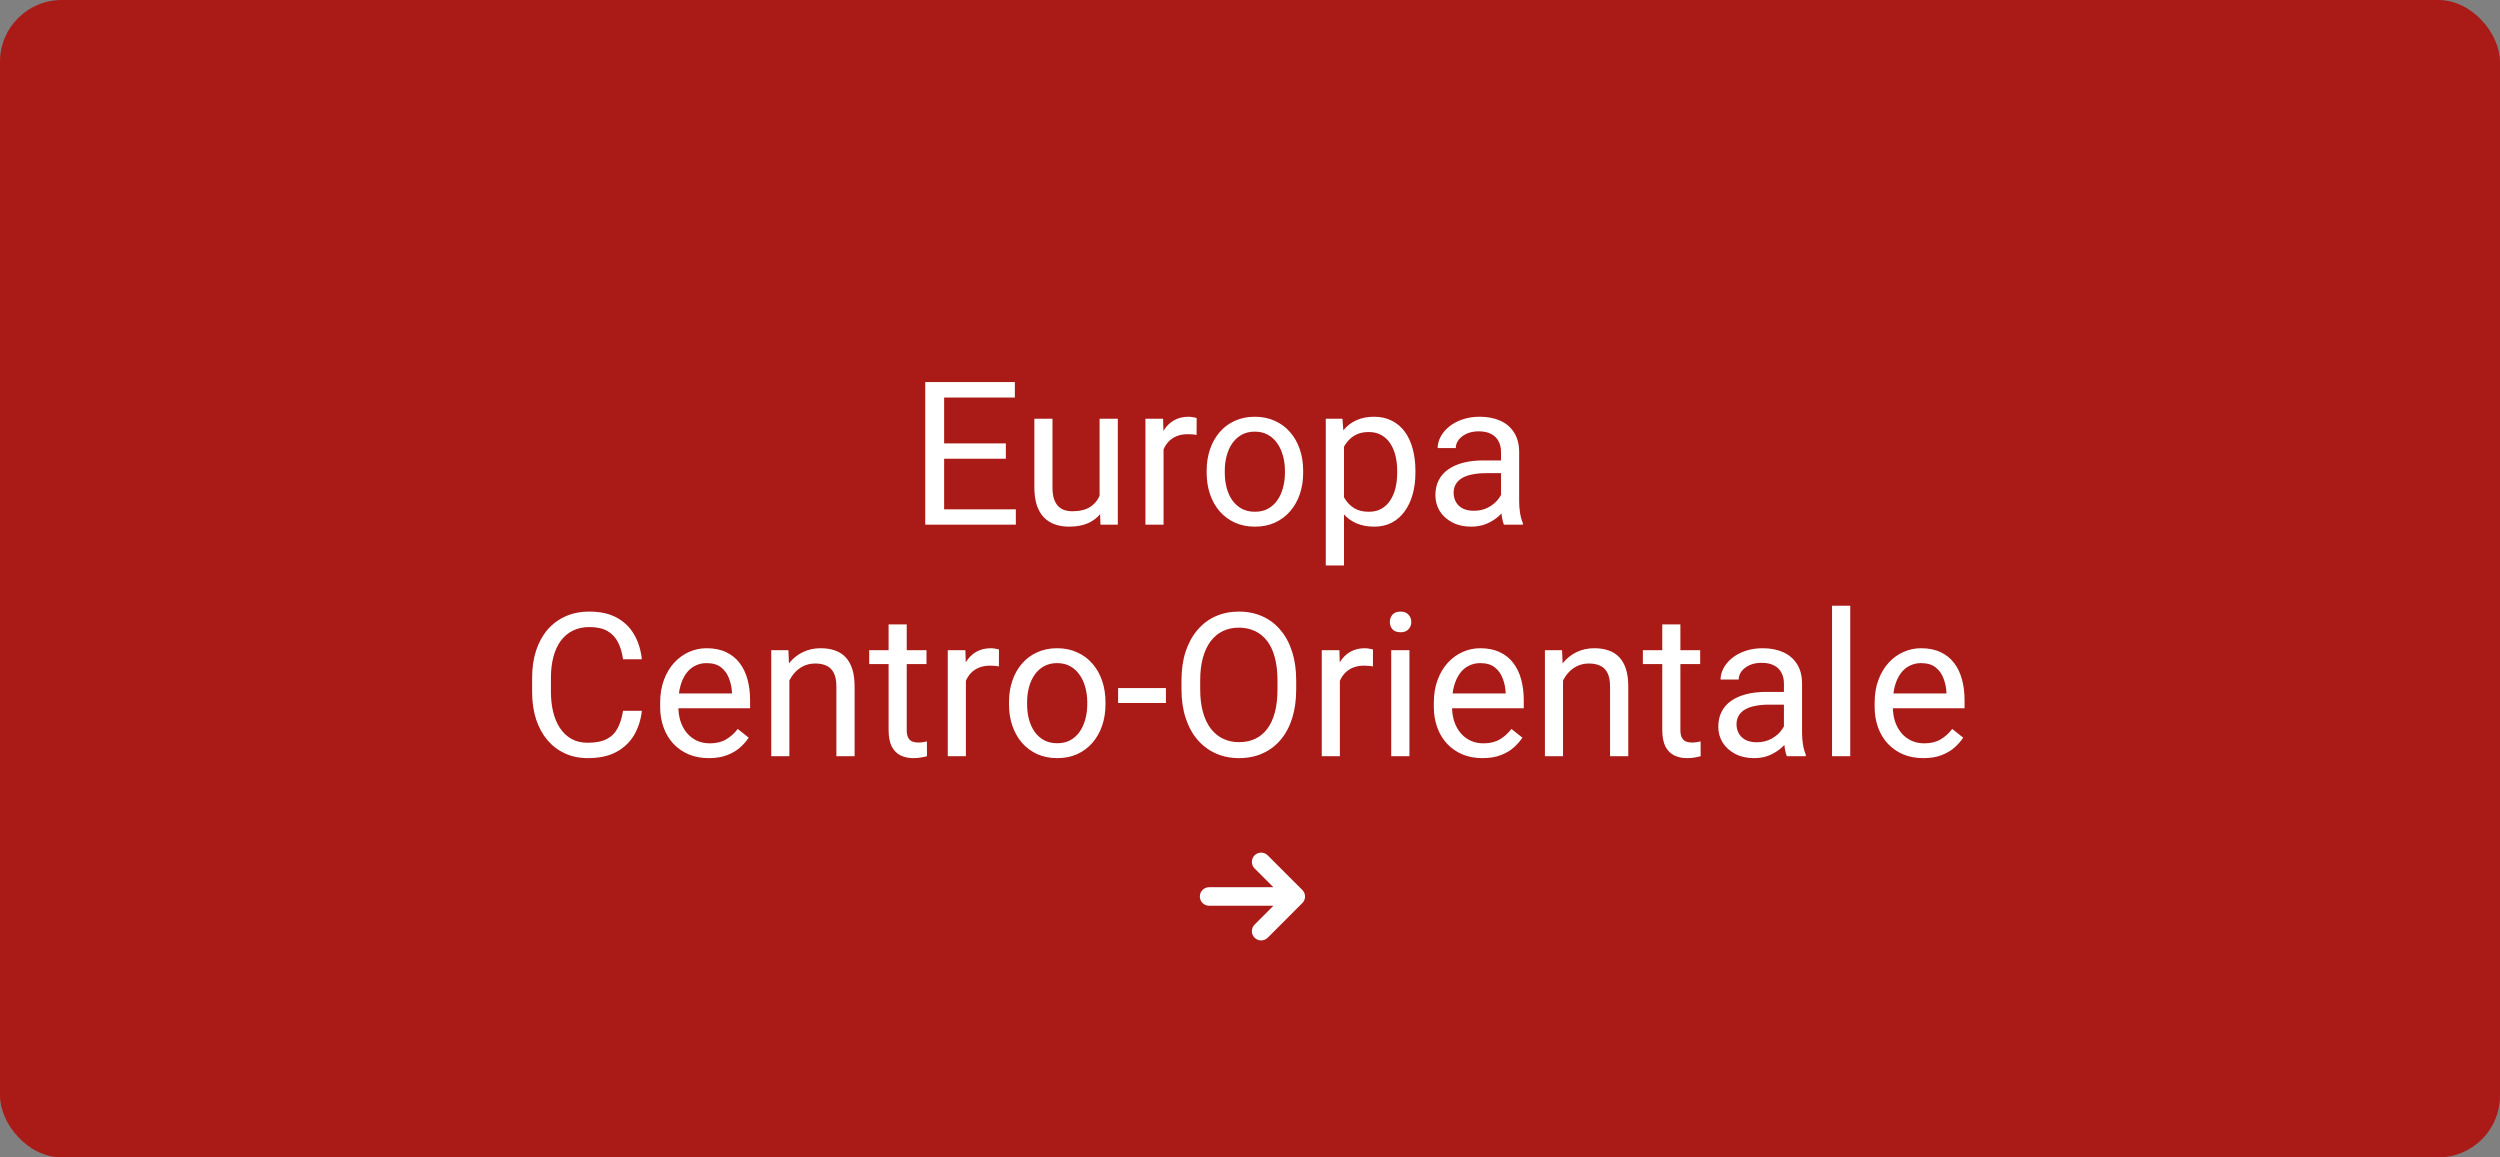
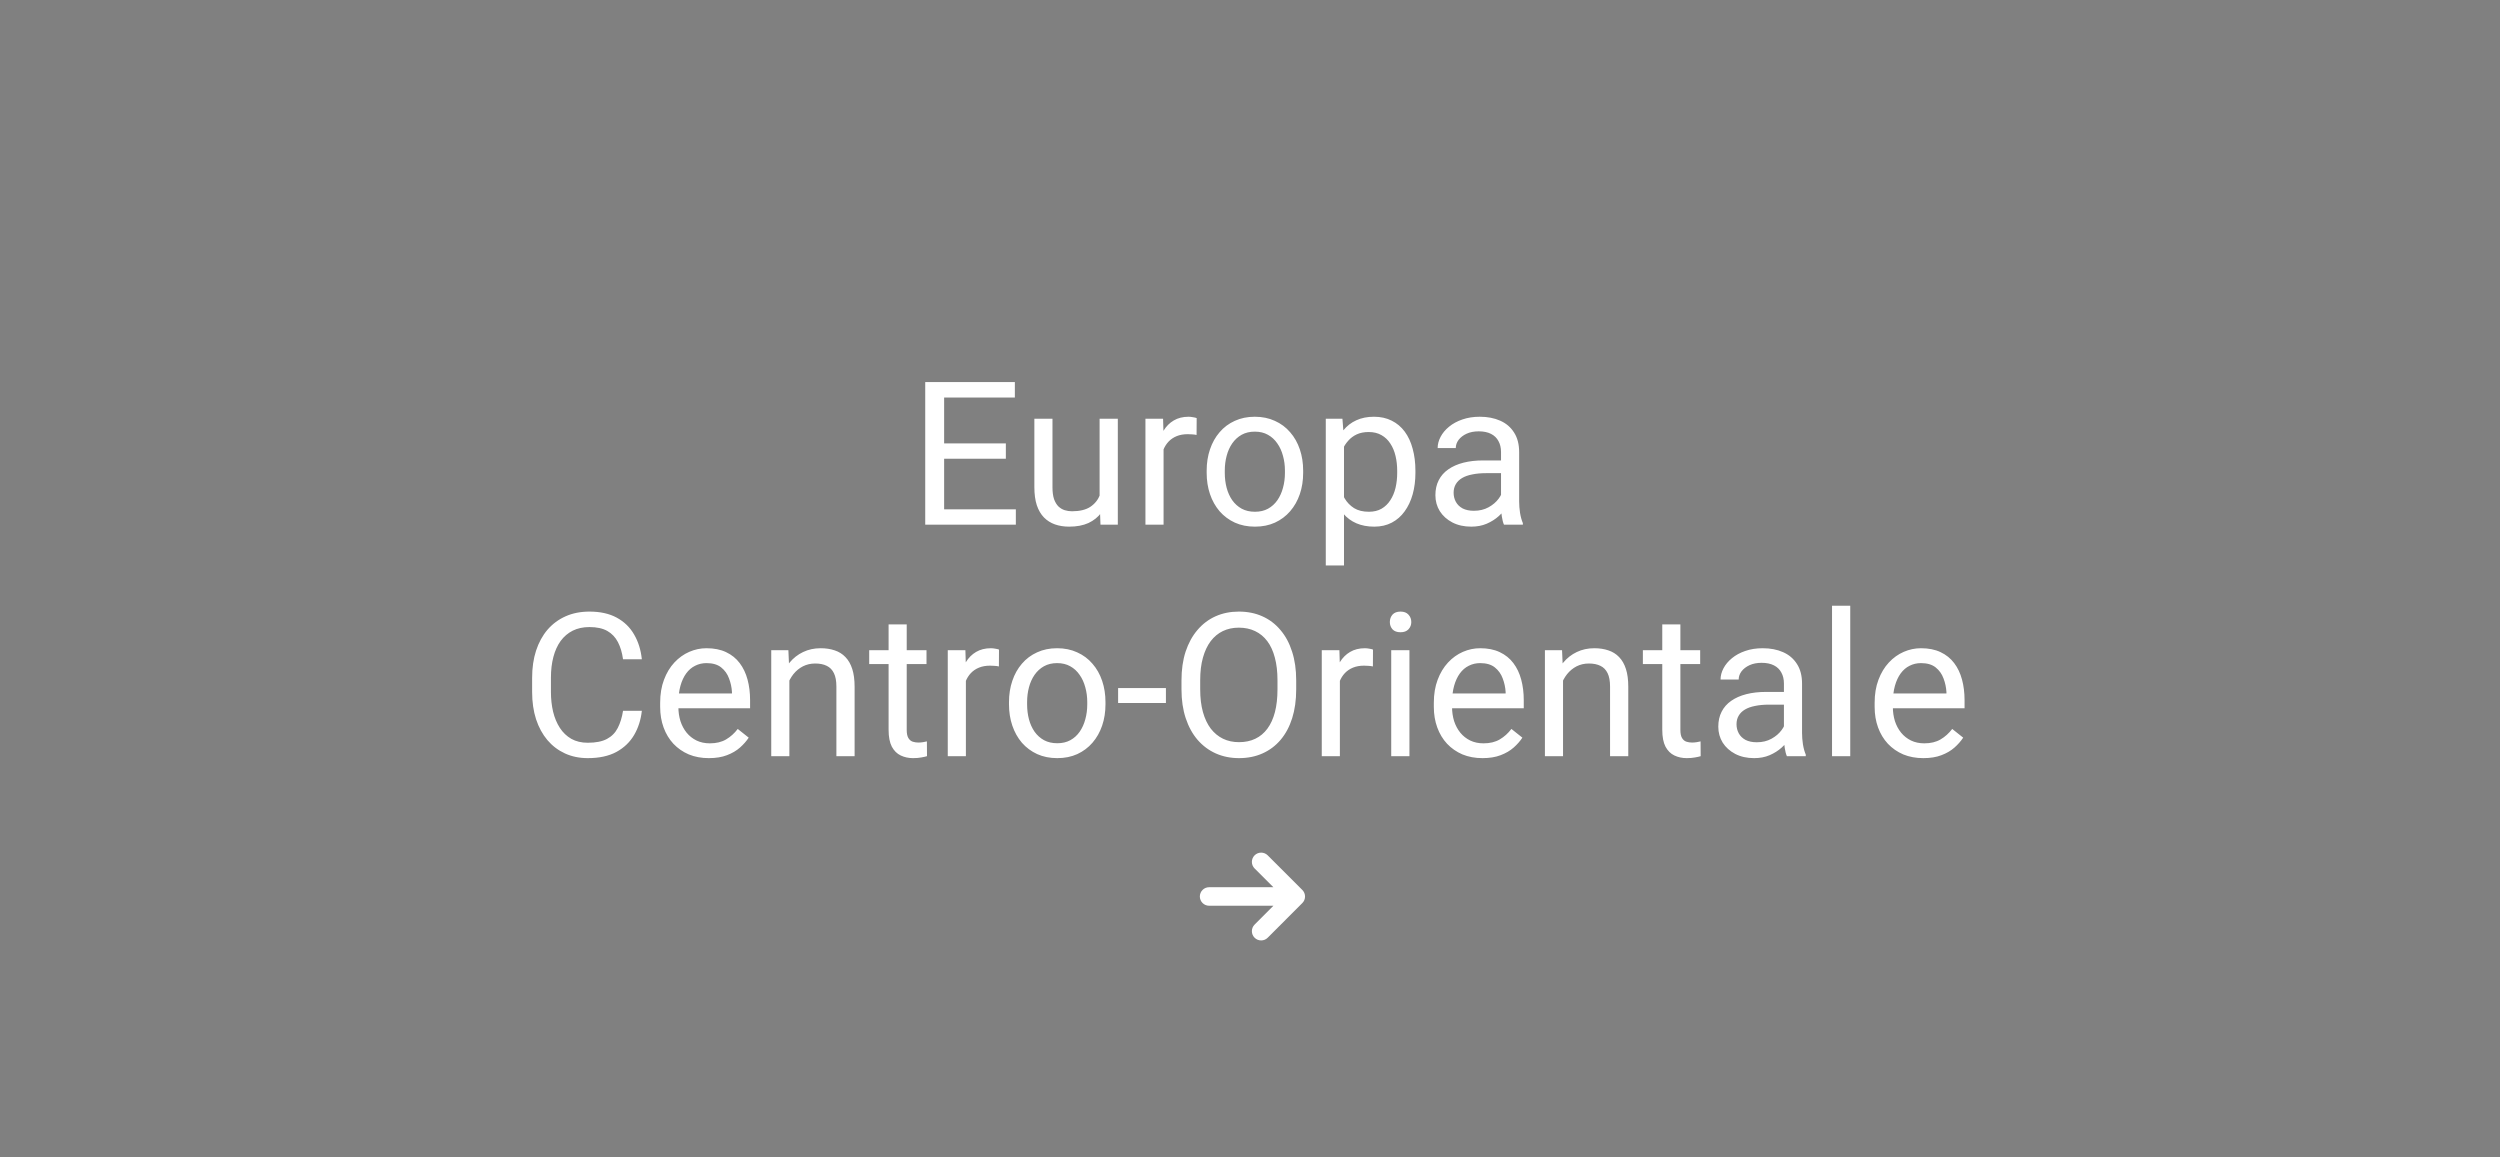
<svg xmlns="http://www.w3.org/2000/svg" width="324" height="150" viewBox="0 0 324 150" fill="none">
  <rect x="0" y="0" width="324" height="150" fill="#808080" stroke="none" />
-   <rect width="324" height="150" rx="8" fill="#AA1B17" />
  <path d="M131.653 66.007V68H121.865V66.007H131.653ZM122.36 49.516V68H119.91V49.516H122.36ZM130.358 57.463V59.456H121.865V57.463H130.358ZM131.526 49.516V51.522H121.865V49.516H131.526ZM142.508 64.826V54.264H144.869V68H142.622L142.508 64.826ZM142.952 61.932L143.93 61.906C143.93 62.82 143.832 63.667 143.638 64.445C143.451 65.216 143.147 65.884 142.724 66.451C142.3 67.018 141.746 67.463 141.061 67.784C140.375 68.097 139.541 68.254 138.56 68.254C137.891 68.254 137.277 68.157 136.719 67.962C136.169 67.767 135.695 67.467 135.297 67.061C134.899 66.654 134.59 66.125 134.37 65.474C134.159 64.822 134.053 64.039 134.053 63.125V54.264H136.401V63.15C136.401 63.768 136.469 64.28 136.604 64.686C136.748 65.084 136.939 65.402 137.176 65.639C137.421 65.867 137.692 66.028 137.988 66.121C138.293 66.214 138.606 66.261 138.928 66.261C139.926 66.261 140.718 66.07 141.302 65.689C141.886 65.3 142.305 64.78 142.559 64.128C142.821 63.468 142.952 62.736 142.952 61.932ZM150.798 56.422V68H148.449V54.264H150.734L150.798 56.422ZM155.089 54.188L155.076 56.371C154.882 56.329 154.695 56.303 154.518 56.295C154.348 56.278 154.154 56.27 153.934 56.27C153.392 56.27 152.914 56.354 152.499 56.523C152.084 56.693 151.733 56.93 151.445 57.234C151.158 57.539 150.929 57.903 150.76 58.326C150.599 58.741 150.493 59.198 150.442 59.697L149.782 60.078C149.782 59.249 149.863 58.47 150.023 57.742C150.193 57.014 150.451 56.371 150.798 55.812C151.145 55.245 151.585 54.805 152.118 54.492C152.66 54.171 153.303 54.01 154.048 54.01C154.217 54.01 154.412 54.031 154.632 54.073C154.852 54.107 155.004 54.145 155.089 54.188ZM156.384 61.284V60.992C156.384 60.002 156.528 59.084 156.815 58.237C157.103 57.383 157.518 56.642 158.06 56.016C158.601 55.381 159.257 54.89 160.027 54.543C160.798 54.188 161.661 54.01 162.617 54.01C163.582 54.01 164.45 54.188 165.22 54.543C165.998 54.89 166.659 55.381 167.2 56.016C167.75 56.642 168.169 57.383 168.457 58.237C168.745 59.084 168.889 60.002 168.889 60.992V61.284C168.889 62.274 168.745 63.193 168.457 64.039C168.169 64.885 167.75 65.626 167.2 66.261C166.659 66.887 166.003 67.378 165.232 67.733C164.471 68.08 163.607 68.254 162.643 68.254C161.678 68.254 160.81 68.08 160.04 67.733C159.27 67.378 158.61 66.887 158.06 66.261C157.518 65.626 157.103 64.885 156.815 64.039C156.528 63.193 156.384 62.274 156.384 61.284ZM158.732 60.992V61.284C158.732 61.97 158.813 62.617 158.974 63.227C159.134 63.828 159.376 64.361 159.697 64.826C160.027 65.292 160.438 65.66 160.929 65.931C161.42 66.193 161.991 66.324 162.643 66.324C163.286 66.324 163.849 66.193 164.331 65.931C164.822 65.66 165.228 65.292 165.55 64.826C165.871 64.361 166.113 63.828 166.273 63.227C166.443 62.617 166.527 61.97 166.527 61.284V60.992C166.527 60.315 166.443 59.676 166.273 59.075C166.113 58.466 165.867 57.928 165.537 57.463C165.215 56.989 164.809 56.617 164.318 56.346C163.836 56.075 163.269 55.94 162.617 55.94C161.974 55.94 161.407 56.075 160.916 56.346C160.434 56.617 160.027 56.989 159.697 57.463C159.376 57.928 159.134 58.466 158.974 59.075C158.813 59.676 158.732 60.315 158.732 60.992ZM174.183 56.904V73.281H171.821V54.264H173.979L174.183 56.904ZM183.438 61.018V61.284C183.438 62.283 183.319 63.21 183.082 64.064C182.845 64.911 182.498 65.647 182.041 66.273C181.592 66.9 181.038 67.386 180.378 67.733C179.718 68.08 178.96 68.254 178.105 68.254C177.234 68.254 176.464 68.11 175.795 67.822C175.126 67.534 174.559 67.116 174.094 66.565C173.628 66.015 173.256 65.355 172.977 64.585C172.706 63.815 172.52 62.947 172.418 61.982V60.56C172.52 59.545 172.71 58.635 172.989 57.831C173.269 57.027 173.637 56.342 174.094 55.774C174.559 55.199 175.122 54.763 175.782 54.467C176.442 54.162 177.204 54.01 178.067 54.01C178.931 54.01 179.697 54.179 180.365 54.518C181.034 54.848 181.597 55.322 182.054 55.94C182.511 56.557 182.854 57.298 183.082 58.161C183.319 59.016 183.438 59.968 183.438 61.018ZM181.076 61.284V61.018C181.076 60.332 181.004 59.689 180.86 59.088C180.716 58.478 180.492 57.945 180.188 57.488C179.891 57.023 179.51 56.659 179.045 56.397C178.579 56.126 178.025 55.99 177.382 55.99C176.789 55.99 176.273 56.092 175.833 56.295C175.401 56.498 175.033 56.773 174.729 57.12C174.424 57.459 174.174 57.848 173.979 58.288C173.793 58.72 173.654 59.168 173.561 59.634V62.922C173.73 63.514 173.967 64.073 174.271 64.598C174.576 65.114 174.982 65.533 175.49 65.855C175.998 66.168 176.637 66.324 177.407 66.324C178.042 66.324 178.588 66.193 179.045 65.931C179.51 65.66 179.891 65.292 180.188 64.826C180.492 64.361 180.716 63.828 180.86 63.227C181.004 62.617 181.076 61.97 181.076 61.284ZM194.533 65.651V58.58C194.533 58.038 194.423 57.569 194.203 57.171C193.992 56.765 193.67 56.452 193.238 56.231C192.807 56.011 192.273 55.901 191.639 55.901C191.046 55.901 190.526 56.003 190.077 56.206C189.637 56.409 189.29 56.676 189.036 57.006C188.791 57.336 188.668 57.691 188.668 58.072H186.319C186.319 57.581 186.446 57.095 186.7 56.612C186.954 56.13 187.318 55.694 187.792 55.305C188.274 54.907 188.85 54.594 189.519 54.365C190.196 54.128 190.949 54.01 191.778 54.01C192.777 54.01 193.657 54.179 194.419 54.518C195.189 54.856 195.79 55.368 196.222 56.054C196.662 56.731 196.882 57.581 196.882 58.605V65.004C196.882 65.461 196.92 65.948 196.996 66.464C197.081 66.98 197.203 67.424 197.364 67.797V68H194.914C194.796 67.729 194.702 67.37 194.635 66.921C194.567 66.464 194.533 66.041 194.533 65.651ZM194.939 59.672L194.965 61.322H192.591C191.922 61.322 191.326 61.377 190.801 61.487C190.276 61.589 189.836 61.745 189.48 61.957C189.125 62.169 188.854 62.435 188.668 62.757C188.482 63.07 188.389 63.438 188.389 63.861C188.389 64.293 188.486 64.686 188.681 65.042C188.875 65.397 189.167 65.681 189.557 65.893C189.954 66.096 190.441 66.197 191.017 66.197C191.736 66.197 192.371 66.045 192.921 65.74C193.471 65.436 193.907 65.063 194.229 64.623C194.559 64.183 194.736 63.755 194.762 63.341L195.765 64.471C195.705 64.826 195.545 65.22 195.282 65.651C195.02 66.083 194.669 66.498 194.229 66.895C193.797 67.285 193.281 67.611 192.68 67.873C192.087 68.127 191.419 68.254 190.674 68.254C189.743 68.254 188.926 68.072 188.224 67.708C187.53 67.344 186.988 66.857 186.599 66.248C186.218 65.63 186.027 64.94 186.027 64.179C186.027 63.442 186.171 62.795 186.459 62.236C186.747 61.669 187.161 61.2 187.703 60.827C188.245 60.446 188.896 60.158 189.658 59.964C190.42 59.769 191.271 59.672 192.21 59.672H194.939ZM80.745 92.122H83.183C83.056 93.29 82.721 94.335 82.18 95.258C81.638 96.18 80.872 96.912 79.882 97.454C78.892 97.987 77.656 98.254 76.175 98.254C75.091 98.254 74.106 98.051 73.217 97.644C72.337 97.238 71.579 96.663 70.944 95.918C70.31 95.165 69.819 94.263 69.472 93.214C69.133 92.156 68.964 90.98 68.964 89.685V87.844C68.964 86.549 69.133 85.377 69.472 84.327C69.819 83.269 70.314 82.364 70.957 81.61C71.609 80.857 72.392 80.277 73.306 79.871C74.22 79.465 75.248 79.262 76.391 79.262C77.787 79.262 78.968 79.524 79.933 80.049C80.897 80.574 81.647 81.301 82.18 82.232C82.721 83.155 83.056 84.226 83.183 85.444H80.745C80.627 84.581 80.407 83.841 80.085 83.223C79.763 82.596 79.306 82.114 78.714 81.775C78.121 81.437 77.347 81.268 76.391 81.268C75.57 81.268 74.846 81.424 74.22 81.737C73.602 82.05 73.081 82.495 72.658 83.07C72.243 83.646 71.93 84.336 71.719 85.14C71.507 85.944 71.401 86.837 71.401 87.818V89.685C71.401 90.59 71.495 91.441 71.681 92.236C71.875 93.032 72.167 93.73 72.557 94.331C72.946 94.932 73.441 95.406 74.042 95.753C74.643 96.091 75.354 96.261 76.175 96.261C77.216 96.261 78.045 96.096 78.663 95.766C79.281 95.436 79.746 94.962 80.06 94.344C80.381 93.726 80.61 92.985 80.745 92.122ZM91.866 98.254C90.91 98.254 90.042 98.093 89.264 97.772C88.493 97.441 87.829 96.98 87.27 96.388C86.72 95.795 86.297 95.093 86.001 94.28C85.705 93.468 85.557 92.579 85.557 91.614V91.081C85.557 89.964 85.722 88.969 86.052 88.098C86.382 87.217 86.83 86.473 87.397 85.863C87.965 85.254 88.608 84.793 89.327 84.48C90.046 84.166 90.791 84.01 91.561 84.01C92.543 84.01 93.39 84.179 94.101 84.518C94.82 84.856 95.408 85.33 95.865 85.939C96.322 86.54 96.661 87.251 96.881 88.072C97.101 88.885 97.211 89.773 97.211 90.738V91.792H86.953V89.875H94.862V89.697C94.829 89.088 94.701 88.495 94.481 87.92C94.27 87.344 93.931 86.87 93.466 86.498C93 86.126 92.366 85.939 91.561 85.939C91.028 85.939 90.537 86.054 90.089 86.282C89.64 86.502 89.255 86.832 88.934 87.272C88.612 87.713 88.362 88.25 88.185 88.885C88.007 89.519 87.918 90.252 87.918 91.081V91.614C87.918 92.266 88.007 92.88 88.185 93.455C88.371 94.022 88.637 94.522 88.984 94.953C89.34 95.385 89.767 95.723 90.267 95.969C90.774 96.214 91.35 96.337 91.993 96.337C92.823 96.337 93.525 96.168 94.101 95.829C94.676 95.491 95.18 95.038 95.611 94.471L97.033 95.601C96.737 96.049 96.36 96.477 95.903 96.883C95.446 97.289 94.883 97.619 94.215 97.873C93.555 98.127 92.772 98.254 91.866 98.254ZM102.302 87.196V98H99.953V84.264H102.175L102.302 87.196ZM101.743 90.611L100.766 90.573C100.774 89.634 100.914 88.766 101.185 87.971C101.455 87.167 101.836 86.468 102.327 85.876C102.818 85.284 103.402 84.826 104.079 84.505C104.765 84.175 105.522 84.01 106.352 84.01C107.029 84.01 107.638 84.103 108.18 84.289C108.721 84.467 109.183 84.755 109.563 85.152C109.953 85.55 110.249 86.066 110.452 86.701C110.655 87.328 110.757 88.093 110.757 88.999V98H108.396V88.974C108.396 88.254 108.29 87.679 108.078 87.247C107.867 86.807 107.558 86.49 107.151 86.295C106.745 86.092 106.246 85.99 105.653 85.99C105.069 85.99 104.536 86.113 104.054 86.358C103.58 86.604 103.169 86.942 102.822 87.374C102.484 87.806 102.217 88.301 102.022 88.859C101.836 89.409 101.743 89.993 101.743 90.611ZM120.075 84.264V86.066H112.648V84.264H120.075ZM115.162 80.925H117.511V94.598C117.511 95.063 117.583 95.414 117.727 95.651C117.87 95.888 118.057 96.045 118.285 96.121C118.514 96.197 118.759 96.235 119.021 96.235C119.216 96.235 119.419 96.218 119.631 96.185C119.851 96.142 120.016 96.108 120.126 96.083L120.139 98C119.952 98.059 119.707 98.114 119.402 98.165C119.106 98.224 118.746 98.254 118.323 98.254C117.748 98.254 117.219 98.14 116.736 97.911C116.254 97.683 115.869 97.302 115.581 96.769C115.302 96.227 115.162 95.499 115.162 94.585V80.925ZM125.179 86.422V98H122.83V84.264H125.115L125.179 86.422ZM129.47 84.188L129.457 86.371C129.262 86.329 129.076 86.303 128.898 86.295C128.729 86.278 128.535 86.269 128.314 86.269C127.773 86.269 127.295 86.354 126.88 86.523C126.465 86.693 126.114 86.93 125.826 87.234C125.538 87.539 125.31 87.903 125.141 88.326C124.98 88.741 124.874 89.198 124.823 89.697L124.163 90.078C124.163 89.249 124.243 88.47 124.404 87.742C124.574 87.014 124.832 86.371 125.179 85.812C125.526 85.245 125.966 84.805 126.499 84.492C127.041 84.171 127.684 84.01 128.429 84.01C128.598 84.01 128.793 84.031 129.013 84.073C129.233 84.107 129.385 84.145 129.47 84.188ZM130.765 91.284V90.992C130.765 90.002 130.909 89.084 131.196 88.237C131.484 87.382 131.899 86.642 132.44 86.016C132.982 85.381 133.638 84.89 134.408 84.543C135.178 84.188 136.042 84.01 136.998 84.01C137.963 84.01 138.83 84.188 139.601 84.543C140.379 84.89 141.039 85.381 141.581 86.016C142.131 86.642 142.55 87.382 142.838 88.237C143.126 89.084 143.27 90.002 143.27 90.992V91.284C143.27 92.274 143.126 93.193 142.838 94.039C142.55 94.885 142.131 95.626 141.581 96.261C141.039 96.887 140.383 97.378 139.613 97.733C138.852 98.08 137.988 98.254 137.023 98.254C136.059 98.254 135.191 98.08 134.421 97.733C133.651 97.378 132.991 96.887 132.44 96.261C131.899 95.626 131.484 94.885 131.196 94.039C130.909 93.193 130.765 92.274 130.765 91.284ZM133.113 90.992V91.284C133.113 91.97 133.194 92.617 133.354 93.227C133.515 93.828 133.757 94.361 134.078 94.826C134.408 95.292 134.819 95.66 135.31 95.931C135.8 96.193 136.372 96.324 137.023 96.324C137.667 96.324 138.229 96.193 138.712 95.931C139.203 95.66 139.609 95.292 139.931 94.826C140.252 94.361 140.493 93.828 140.654 93.227C140.824 92.617 140.908 91.97 140.908 91.284V90.992C140.908 90.315 140.824 89.676 140.654 89.075C140.493 88.466 140.248 87.928 139.918 87.463C139.596 86.989 139.19 86.617 138.699 86.346C138.217 86.075 137.65 85.939 136.998 85.939C136.355 85.939 135.788 86.075 135.297 86.346C134.814 86.617 134.408 86.989 134.078 87.463C133.757 87.928 133.515 88.466 133.354 89.075C133.194 89.676 133.113 90.315 133.113 90.992ZM151.103 89.177V91.106H144.907V89.177H151.103ZM167.987 88.174V89.342C167.987 90.73 167.814 91.974 167.467 93.074C167.12 94.174 166.62 95.11 165.969 95.88C165.317 96.65 164.534 97.238 163.62 97.644C162.715 98.051 161.699 98.254 160.573 98.254C159.481 98.254 158.479 98.051 157.564 97.644C156.659 97.238 155.872 96.65 155.203 95.88C154.543 95.11 154.031 94.174 153.667 93.074C153.303 91.974 153.121 90.73 153.121 89.342V88.174C153.121 86.786 153.299 85.546 153.654 84.454C154.018 83.354 154.53 82.419 155.19 81.648C155.851 80.87 156.633 80.277 157.539 79.871C158.453 79.465 159.456 79.262 160.548 79.262C161.674 79.262 162.689 79.465 163.595 79.871C164.509 80.277 165.292 80.87 165.943 81.648C166.604 82.419 167.107 83.354 167.454 84.454C167.81 85.546 167.987 86.786 167.987 88.174ZM165.562 89.342V88.148C165.562 87.048 165.448 86.075 165.22 85.228C165 84.382 164.674 83.671 164.242 83.096C163.811 82.52 163.282 82.084 162.655 81.788C162.037 81.492 161.335 81.344 160.548 81.344C159.786 81.344 159.096 81.492 158.479 81.788C157.869 82.084 157.344 82.52 156.904 83.096C156.473 83.671 156.138 84.382 155.901 85.228C155.664 86.075 155.546 87.048 155.546 88.148V89.342C155.546 90.451 155.664 91.432 155.901 92.287C156.138 93.133 156.477 93.849 156.917 94.433C157.366 95.008 157.895 95.444 158.504 95.74C159.122 96.037 159.812 96.185 160.573 96.185C161.369 96.185 162.076 96.037 162.693 95.74C163.311 95.444 163.832 95.008 164.255 94.433C164.687 93.849 165.012 93.133 165.232 92.287C165.452 91.432 165.562 90.451 165.562 89.342ZM173.649 86.422V98H171.301V84.264H173.586L173.649 86.422ZM177.94 84.188L177.928 86.371C177.733 86.329 177.547 86.303 177.369 86.295C177.2 86.278 177.005 86.269 176.785 86.269C176.243 86.269 175.765 86.354 175.351 86.523C174.936 86.693 174.585 86.93 174.297 87.234C174.009 87.539 173.781 87.903 173.611 88.326C173.451 88.741 173.345 89.198 173.294 89.697L172.634 90.078C172.634 89.249 172.714 88.47 172.875 87.742C173.044 87.014 173.302 86.371 173.649 85.812C173.996 85.245 174.437 84.805 174.97 84.492C175.511 84.171 176.155 84.01 176.899 84.01C177.069 84.01 177.263 84.031 177.483 84.073C177.703 84.107 177.856 84.145 177.94 84.188ZM182.663 84.264V98H180.302V84.264H182.663ZM180.124 80.62C180.124 80.239 180.238 79.918 180.467 79.655C180.704 79.393 181.051 79.262 181.508 79.262C181.956 79.262 182.299 79.393 182.536 79.655C182.782 79.918 182.904 80.239 182.904 80.62C182.904 80.984 182.782 81.297 182.536 81.56C182.299 81.814 181.956 81.94 181.508 81.94C181.051 81.94 180.704 81.814 180.467 81.56C180.238 81.297 180.124 80.984 180.124 80.62ZM192.134 98.254C191.177 98.254 190.31 98.093 189.531 97.772C188.761 97.441 188.097 96.98 187.538 96.388C186.988 95.795 186.565 95.093 186.269 94.28C185.972 93.468 185.824 92.579 185.824 91.614V91.081C185.824 89.964 185.989 88.969 186.319 88.098C186.649 87.217 187.098 86.473 187.665 85.863C188.232 85.254 188.875 84.793 189.595 84.48C190.314 84.166 191.059 84.01 191.829 84.01C192.811 84.01 193.657 84.179 194.368 84.518C195.088 84.856 195.676 85.33 196.133 85.939C196.59 86.54 196.928 87.251 197.148 88.072C197.368 88.885 197.479 89.773 197.479 90.738V91.792H187.221V89.875H195.13V89.697C195.096 89.088 194.969 88.495 194.749 87.92C194.537 87.344 194.199 86.87 193.733 86.498C193.268 86.126 192.633 85.939 191.829 85.939C191.296 85.939 190.805 86.054 190.356 86.282C189.908 86.502 189.523 86.832 189.201 87.272C188.88 87.713 188.63 88.25 188.452 88.885C188.274 89.519 188.186 90.252 188.186 91.081V91.614C188.186 92.266 188.274 92.88 188.452 93.455C188.638 94.022 188.905 94.522 189.252 94.953C189.607 95.385 190.035 95.723 190.534 95.969C191.042 96.214 191.618 96.337 192.261 96.337C193.09 96.337 193.793 96.168 194.368 95.829C194.944 95.491 195.447 95.038 195.879 94.471L197.301 95.601C197.005 96.049 196.628 96.477 196.171 96.883C195.714 97.289 195.151 97.619 194.482 97.873C193.822 98.127 193.039 98.254 192.134 98.254ZM202.569 87.196V98H200.221V84.264H202.442L202.569 87.196ZM202.011 90.611L201.033 90.573C201.042 89.634 201.181 88.766 201.452 87.971C201.723 87.167 202.104 86.468 202.595 85.876C203.086 85.284 203.67 84.826 204.347 84.505C205.032 84.175 205.79 84.01 206.619 84.01C207.296 84.01 207.906 84.103 208.447 84.289C208.989 84.467 209.45 84.755 209.831 85.152C210.22 85.55 210.517 86.066 210.72 86.701C210.923 87.328 211.024 88.093 211.024 88.999V98H208.663V88.974C208.663 88.254 208.557 87.679 208.346 87.247C208.134 86.807 207.825 86.49 207.419 86.295C207.013 86.092 206.513 85.99 205.921 85.99C205.337 85.99 204.804 86.113 204.321 86.358C203.847 86.604 203.437 86.942 203.09 87.374C202.751 87.806 202.485 88.301 202.29 88.859C202.104 89.409 202.011 89.993 202.011 90.611ZM220.343 84.264V86.066H212.916V84.264H220.343ZM215.43 80.925H217.778V94.598C217.778 95.063 217.85 95.414 217.994 95.651C218.138 95.888 218.324 96.045 218.553 96.121C218.781 96.197 219.027 96.235 219.289 96.235C219.484 96.235 219.687 96.218 219.898 96.185C220.118 96.142 220.284 96.108 220.394 96.083L220.406 98C220.22 98.059 219.975 98.114 219.67 98.165C219.374 98.224 219.014 98.254 218.591 98.254C218.015 98.254 217.486 98.14 217.004 97.911C216.521 97.683 216.136 97.302 215.849 96.769C215.569 96.227 215.43 95.499 215.43 94.585V80.925ZM231.197 95.651V88.58C231.197 88.038 231.087 87.569 230.867 87.171C230.656 86.765 230.334 86.451 229.902 86.231C229.471 86.011 228.938 85.901 228.303 85.901C227.71 85.901 227.19 86.003 226.741 86.206C226.301 86.409 225.954 86.676 225.7 87.006C225.455 87.336 225.332 87.691 225.332 88.072H222.983C222.983 87.581 223.11 87.095 223.364 86.612C223.618 86.13 223.982 85.694 224.456 85.305C224.938 84.907 225.514 84.594 226.183 84.365C226.86 84.128 227.613 84.01 228.442 84.01C229.441 84.01 230.321 84.179 231.083 84.518C231.853 84.856 232.454 85.368 232.886 86.054C233.326 86.731 233.546 87.581 233.546 88.606V95.004C233.546 95.461 233.584 95.948 233.66 96.464C233.745 96.98 233.868 97.424 234.028 97.797V98H231.578C231.46 97.729 231.367 97.37 231.299 96.921C231.231 96.464 231.197 96.041 231.197 95.651ZM231.604 89.672L231.629 91.322H229.255C228.586 91.322 227.99 91.377 227.465 91.487C226.94 91.589 226.5 91.745 226.145 91.957C225.789 92.169 225.518 92.435 225.332 92.757C225.146 93.07 225.053 93.438 225.053 93.861C225.053 94.293 225.15 94.686 225.345 95.042C225.539 95.397 225.831 95.681 226.221 95.893C226.618 96.096 227.105 96.197 227.681 96.197C228.4 96.197 229.035 96.045 229.585 95.74C230.135 95.436 230.571 95.063 230.893 94.623C231.223 94.183 231.4 93.755 231.426 93.341L232.429 94.471C232.369 94.826 232.209 95.22 231.946 95.651C231.684 96.083 231.333 96.498 230.893 96.895C230.461 97.285 229.945 97.611 229.344 97.873C228.751 98.127 228.083 98.254 227.338 98.254C226.407 98.254 225.59 98.072 224.888 97.708C224.194 97.344 223.652 96.857 223.263 96.248C222.882 95.63 222.691 94.94 222.691 94.179C222.691 93.442 222.835 92.795 223.123 92.236C223.411 91.669 223.826 91.2 224.367 90.827C224.909 90.446 225.561 90.159 226.322 89.964C227.084 89.769 227.935 89.672 228.874 89.672H231.604ZM239.792 78.5V98H237.431V78.5H239.792ZM249.263 98.254C248.306 98.254 247.439 98.093 246.66 97.772C245.89 97.441 245.226 96.98 244.667 96.388C244.117 95.795 243.694 95.093 243.397 94.28C243.101 93.468 242.953 92.579 242.953 91.614V91.081C242.953 89.964 243.118 88.969 243.448 88.098C243.778 87.217 244.227 86.473 244.794 85.863C245.361 85.254 246.004 84.793 246.724 84.48C247.443 84.166 248.188 84.01 248.958 84.01C249.94 84.01 250.786 84.179 251.497 84.518C252.216 84.856 252.805 85.33 253.262 85.939C253.719 86.54 254.057 87.251 254.277 88.072C254.497 88.885 254.607 89.773 254.607 90.738V91.792H244.35V89.875H252.259V89.697C252.225 89.088 252.098 88.495 251.878 87.92C251.666 87.344 251.328 86.87 250.862 86.498C250.397 86.126 249.762 85.939 248.958 85.939C248.425 85.939 247.934 86.054 247.485 86.282C247.037 86.502 246.652 86.832 246.33 87.272C246.008 87.713 245.759 88.25 245.581 88.885C245.403 89.519 245.314 90.252 245.314 91.081V91.614C245.314 92.266 245.403 92.88 245.581 93.455C245.767 94.022 246.034 94.522 246.381 94.953C246.736 95.385 247.164 95.723 247.663 95.969C248.171 96.214 248.746 96.337 249.39 96.337C250.219 96.337 250.922 96.168 251.497 95.829C252.073 95.491 252.576 95.038 253.008 94.471L254.43 95.601C254.133 96.049 253.757 96.477 253.3 96.883C252.843 97.289 252.28 97.619 251.611 97.873C250.951 98.127 250.168 98.254 249.263 98.254Z" fill="white" />
  <path d="M168.428 115.693L163.94 111.205C163.875 111.14 163.798 111.089 163.712 111.053C163.627 111.018 163.536 111 163.444 111C163.352 111 163.261 111.018 163.176 111.053C163.09 111.089 163.013 111.14 162.948 111.205C162.883 111.271 162.831 111.348 162.796 111.433C162.761 111.518 162.743 111.609 162.743 111.701C162.743 111.794 162.761 111.885 162.796 111.97C162.831 112.055 162.883 112.132 162.948 112.197L166.239 115.483H156.7C156.514 115.483 156.336 115.557 156.205 115.688C156.074 115.82 156 115.998 156 116.183C156 116.369 156.074 116.547 156.205 116.678C156.336 116.81 156.514 116.883 156.7 116.883H166.239L162.948 120.183C162.816 120.315 162.743 120.493 162.743 120.679C162.743 120.865 162.816 121.044 162.948 121.175C163.08 121.307 163.258 121.381 163.444 121.381C163.63 121.381 163.808 121.307 163.94 121.175L168.428 116.683C168.493 116.618 168.545 116.541 168.58 116.456C168.615 116.371 168.633 116.28 168.633 116.188C168.633 116.097 168.615 116.005 168.58 115.921C168.545 115.836 168.493 115.758 168.428 115.693Z" fill="white" stroke="white" />
</svg>